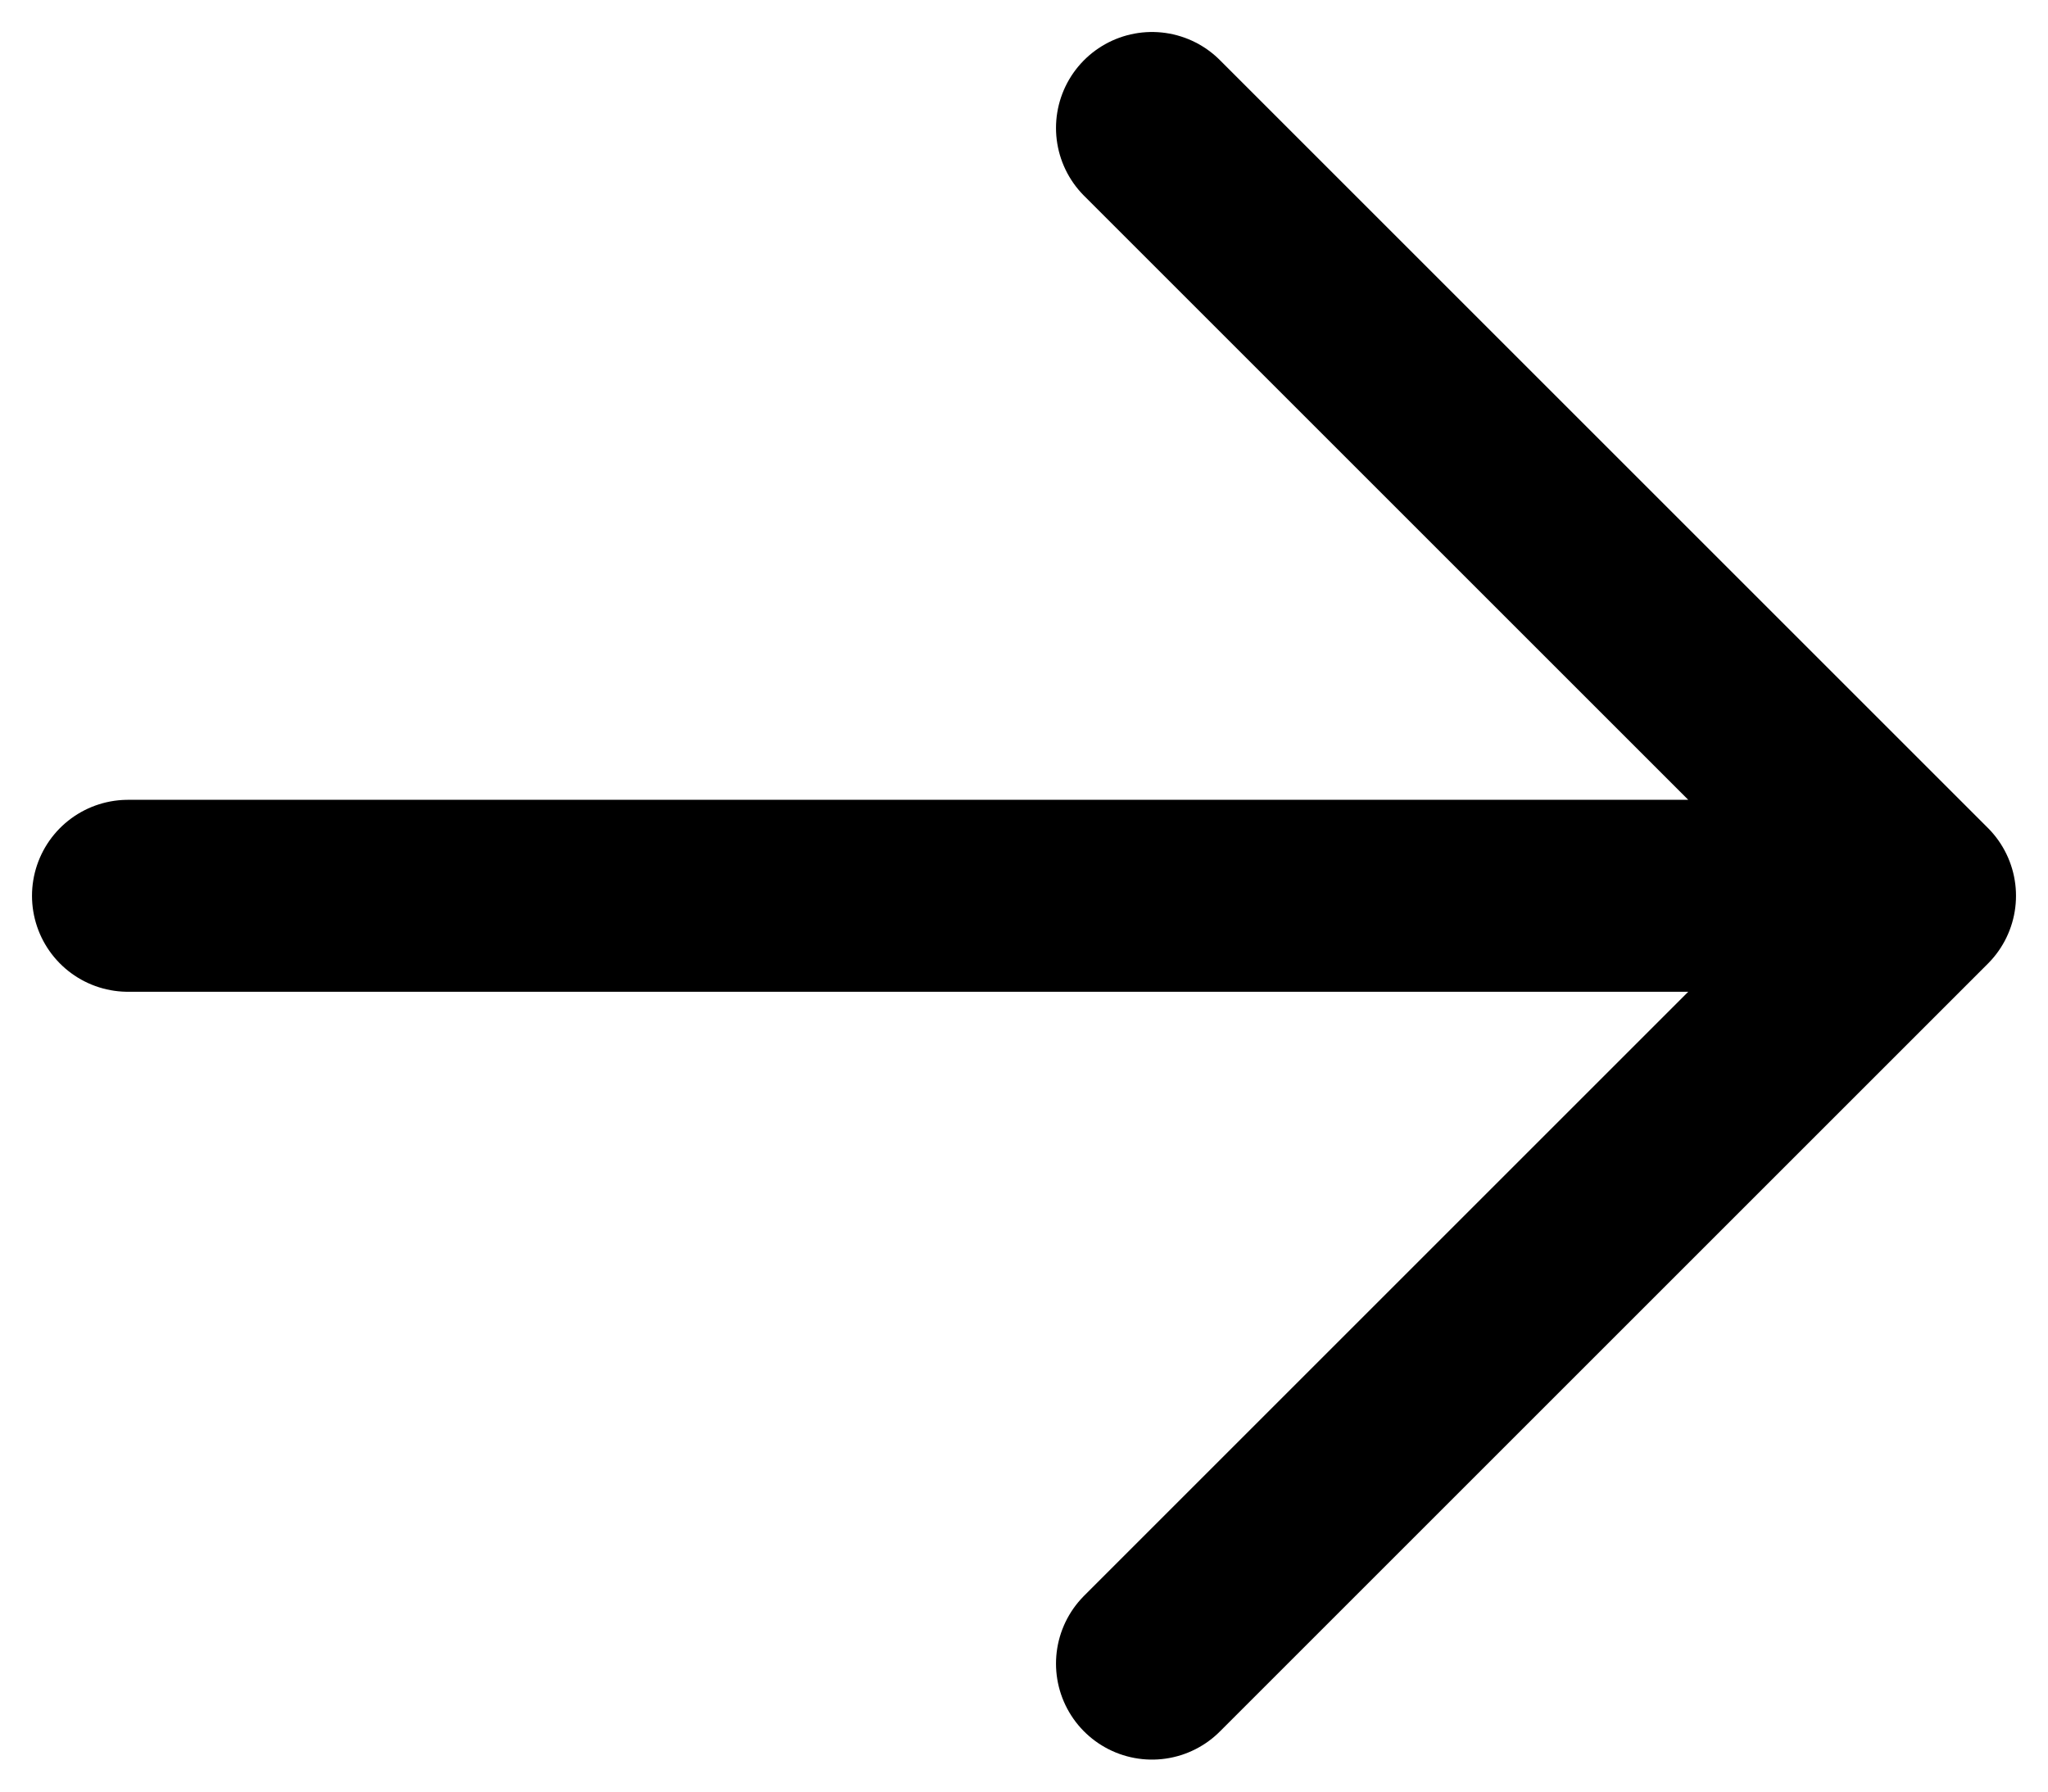
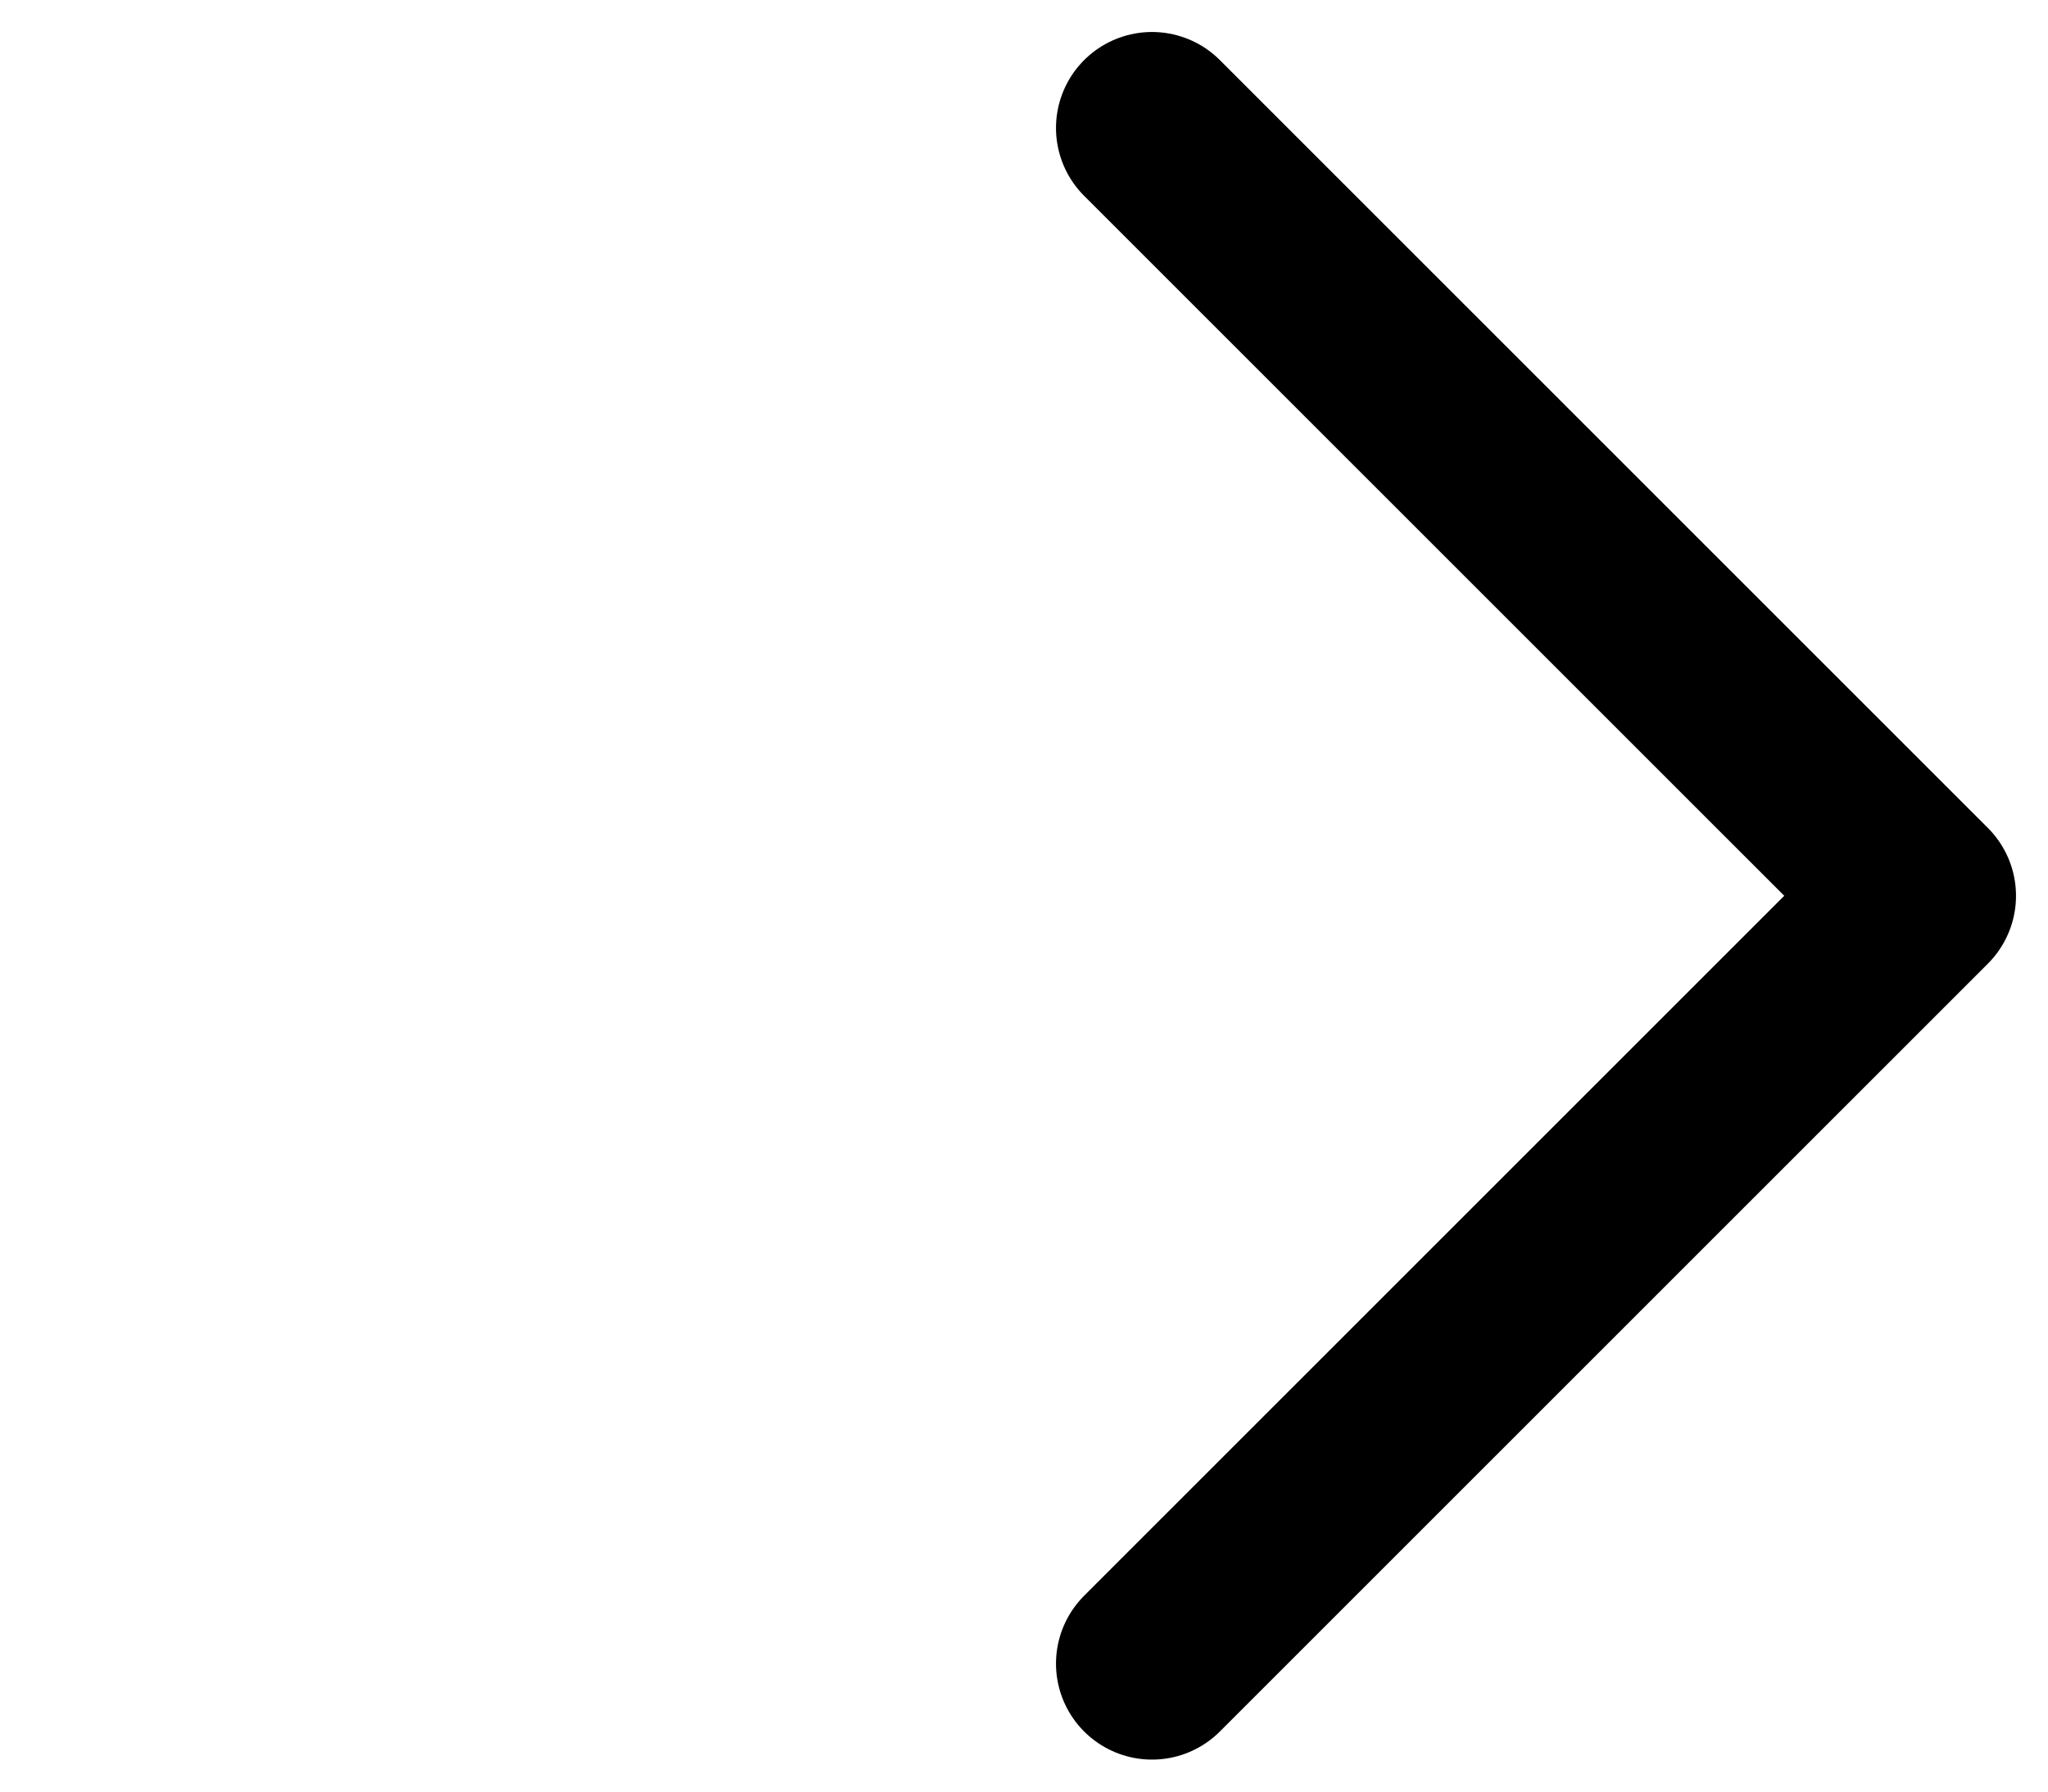
<svg xmlns="http://www.w3.org/2000/svg" width="16" height="14" viewBox="0 0 16 14" fill="none">
-   <path d="M15 7L9 13M15 7L9 1M15 7L1 7" stroke="black" stroke-width="1.5" stroke-linecap="round" stroke-linejoin="round" />
+   <path d="M15 7L9 13M15 7L9 1M15 7" stroke="black" stroke-width="1.5" stroke-linecap="round" stroke-linejoin="round" />
</svg>